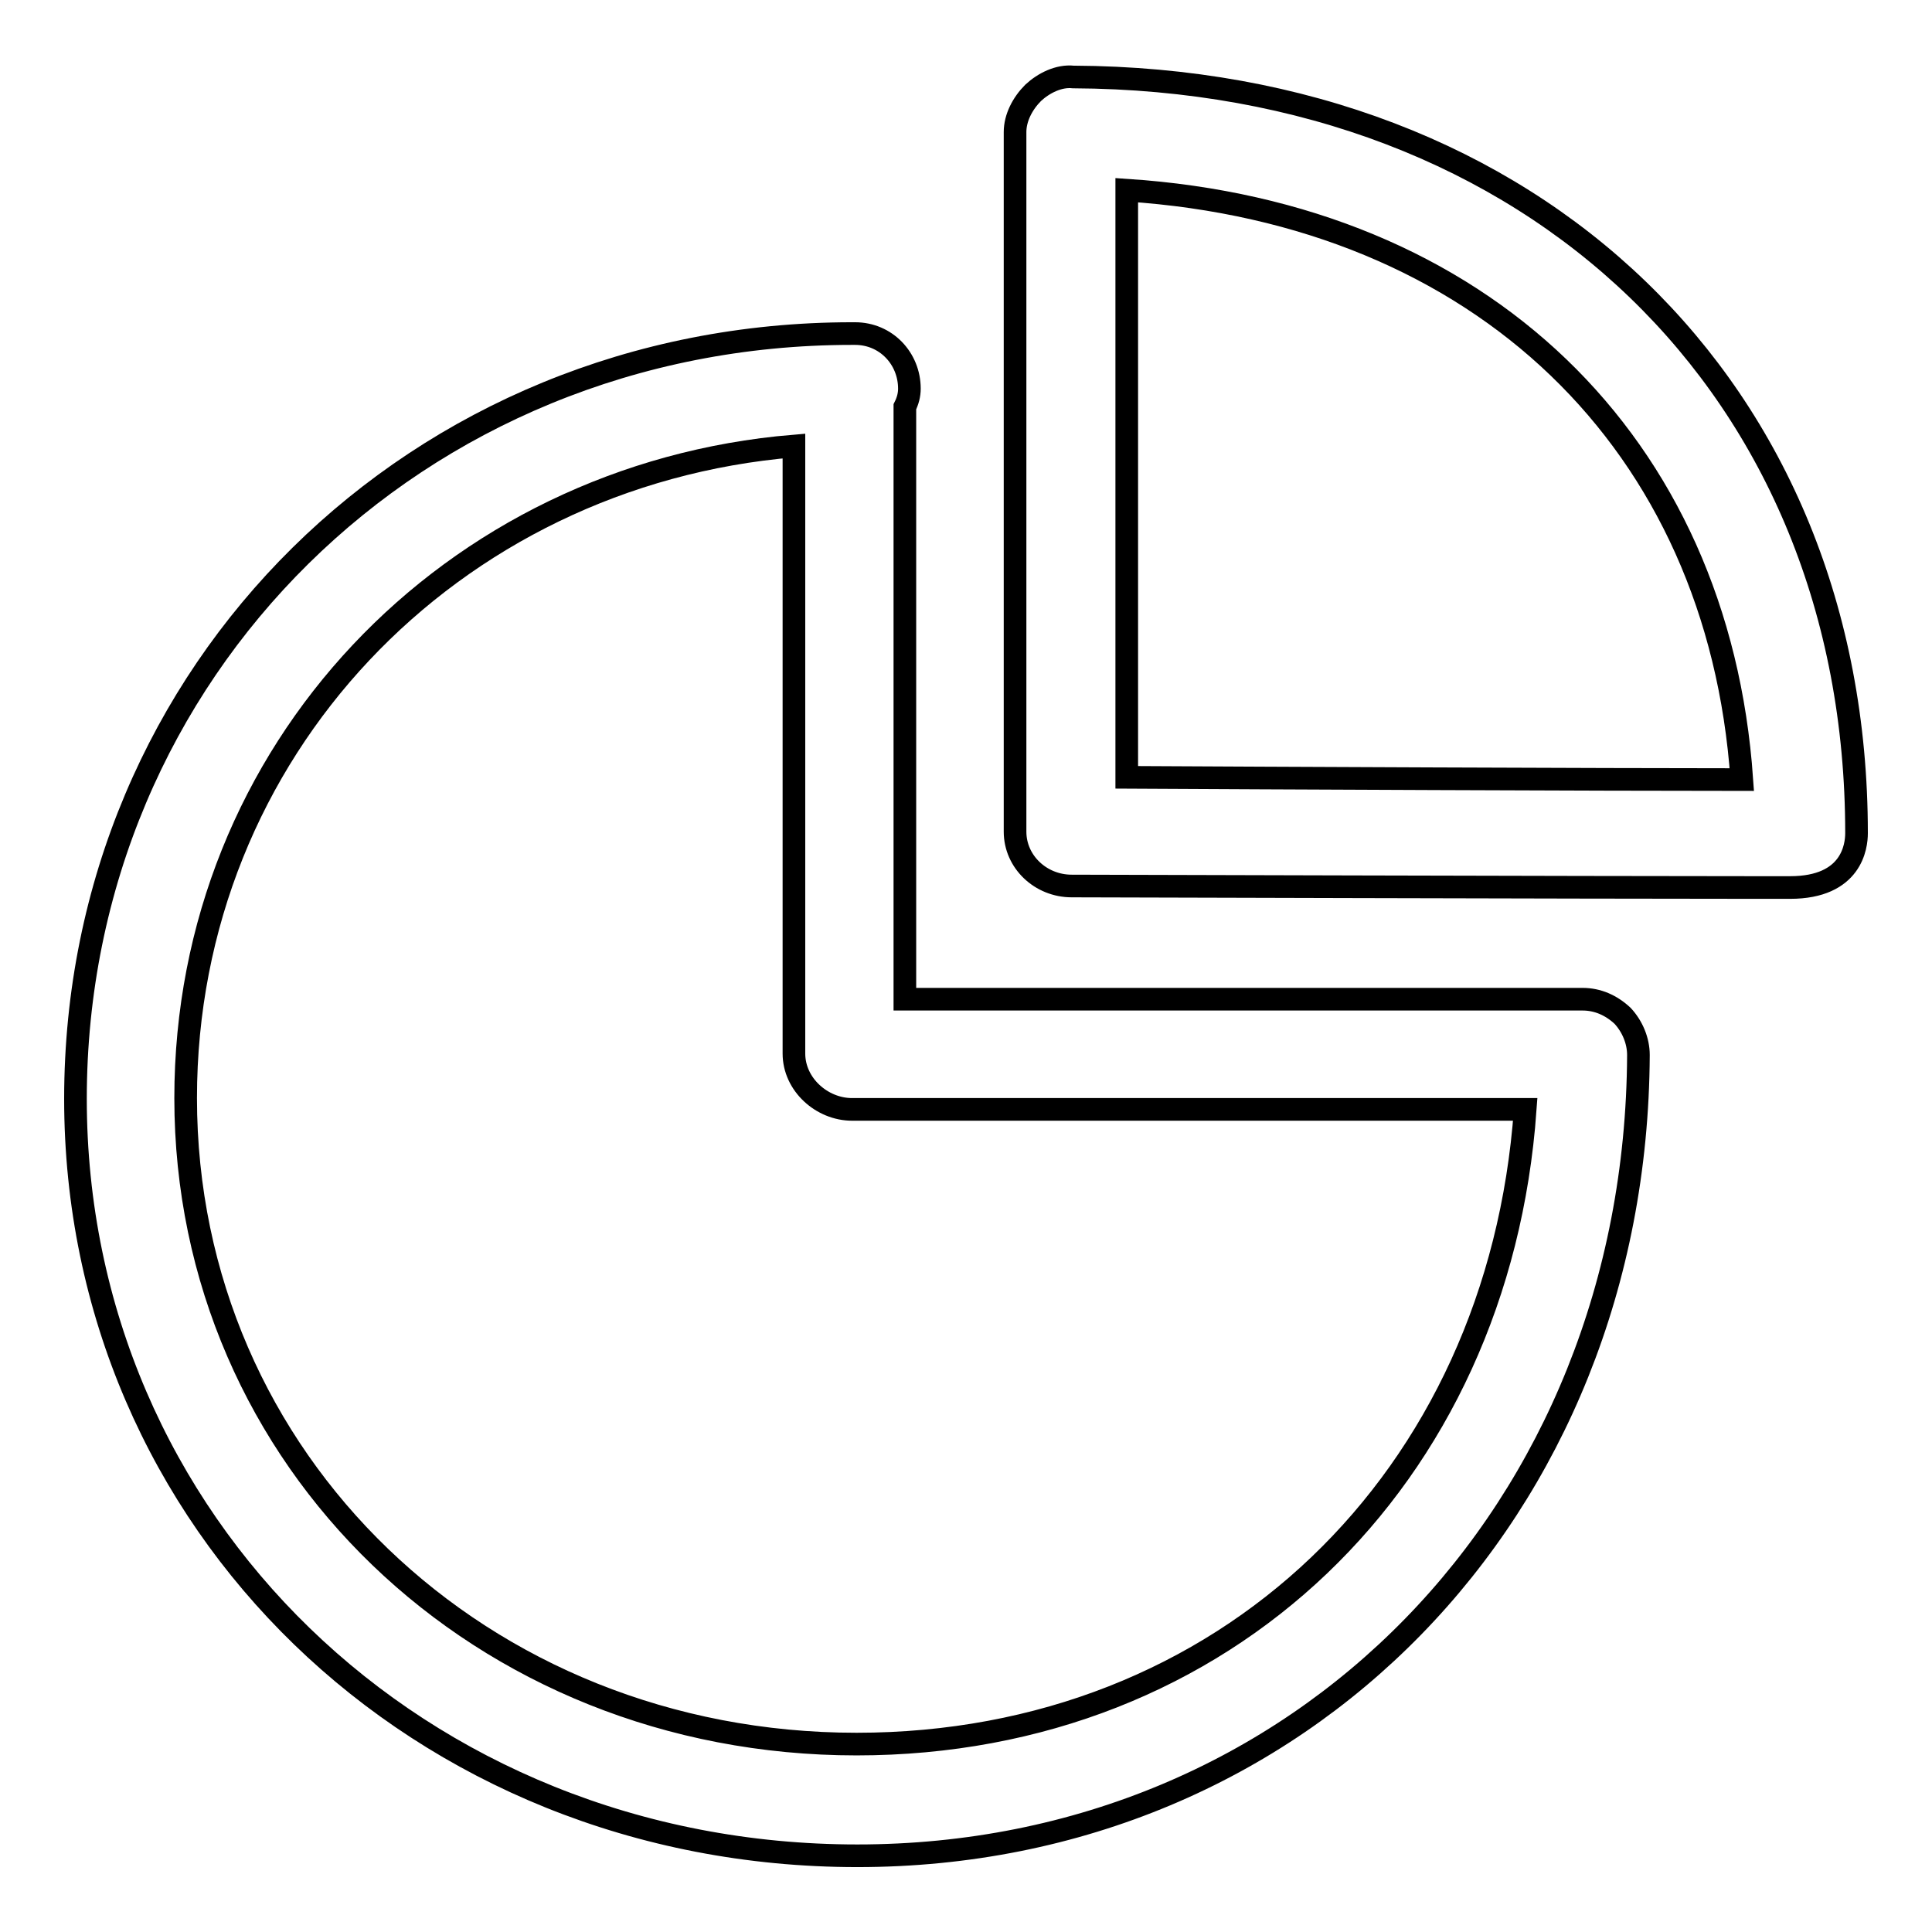
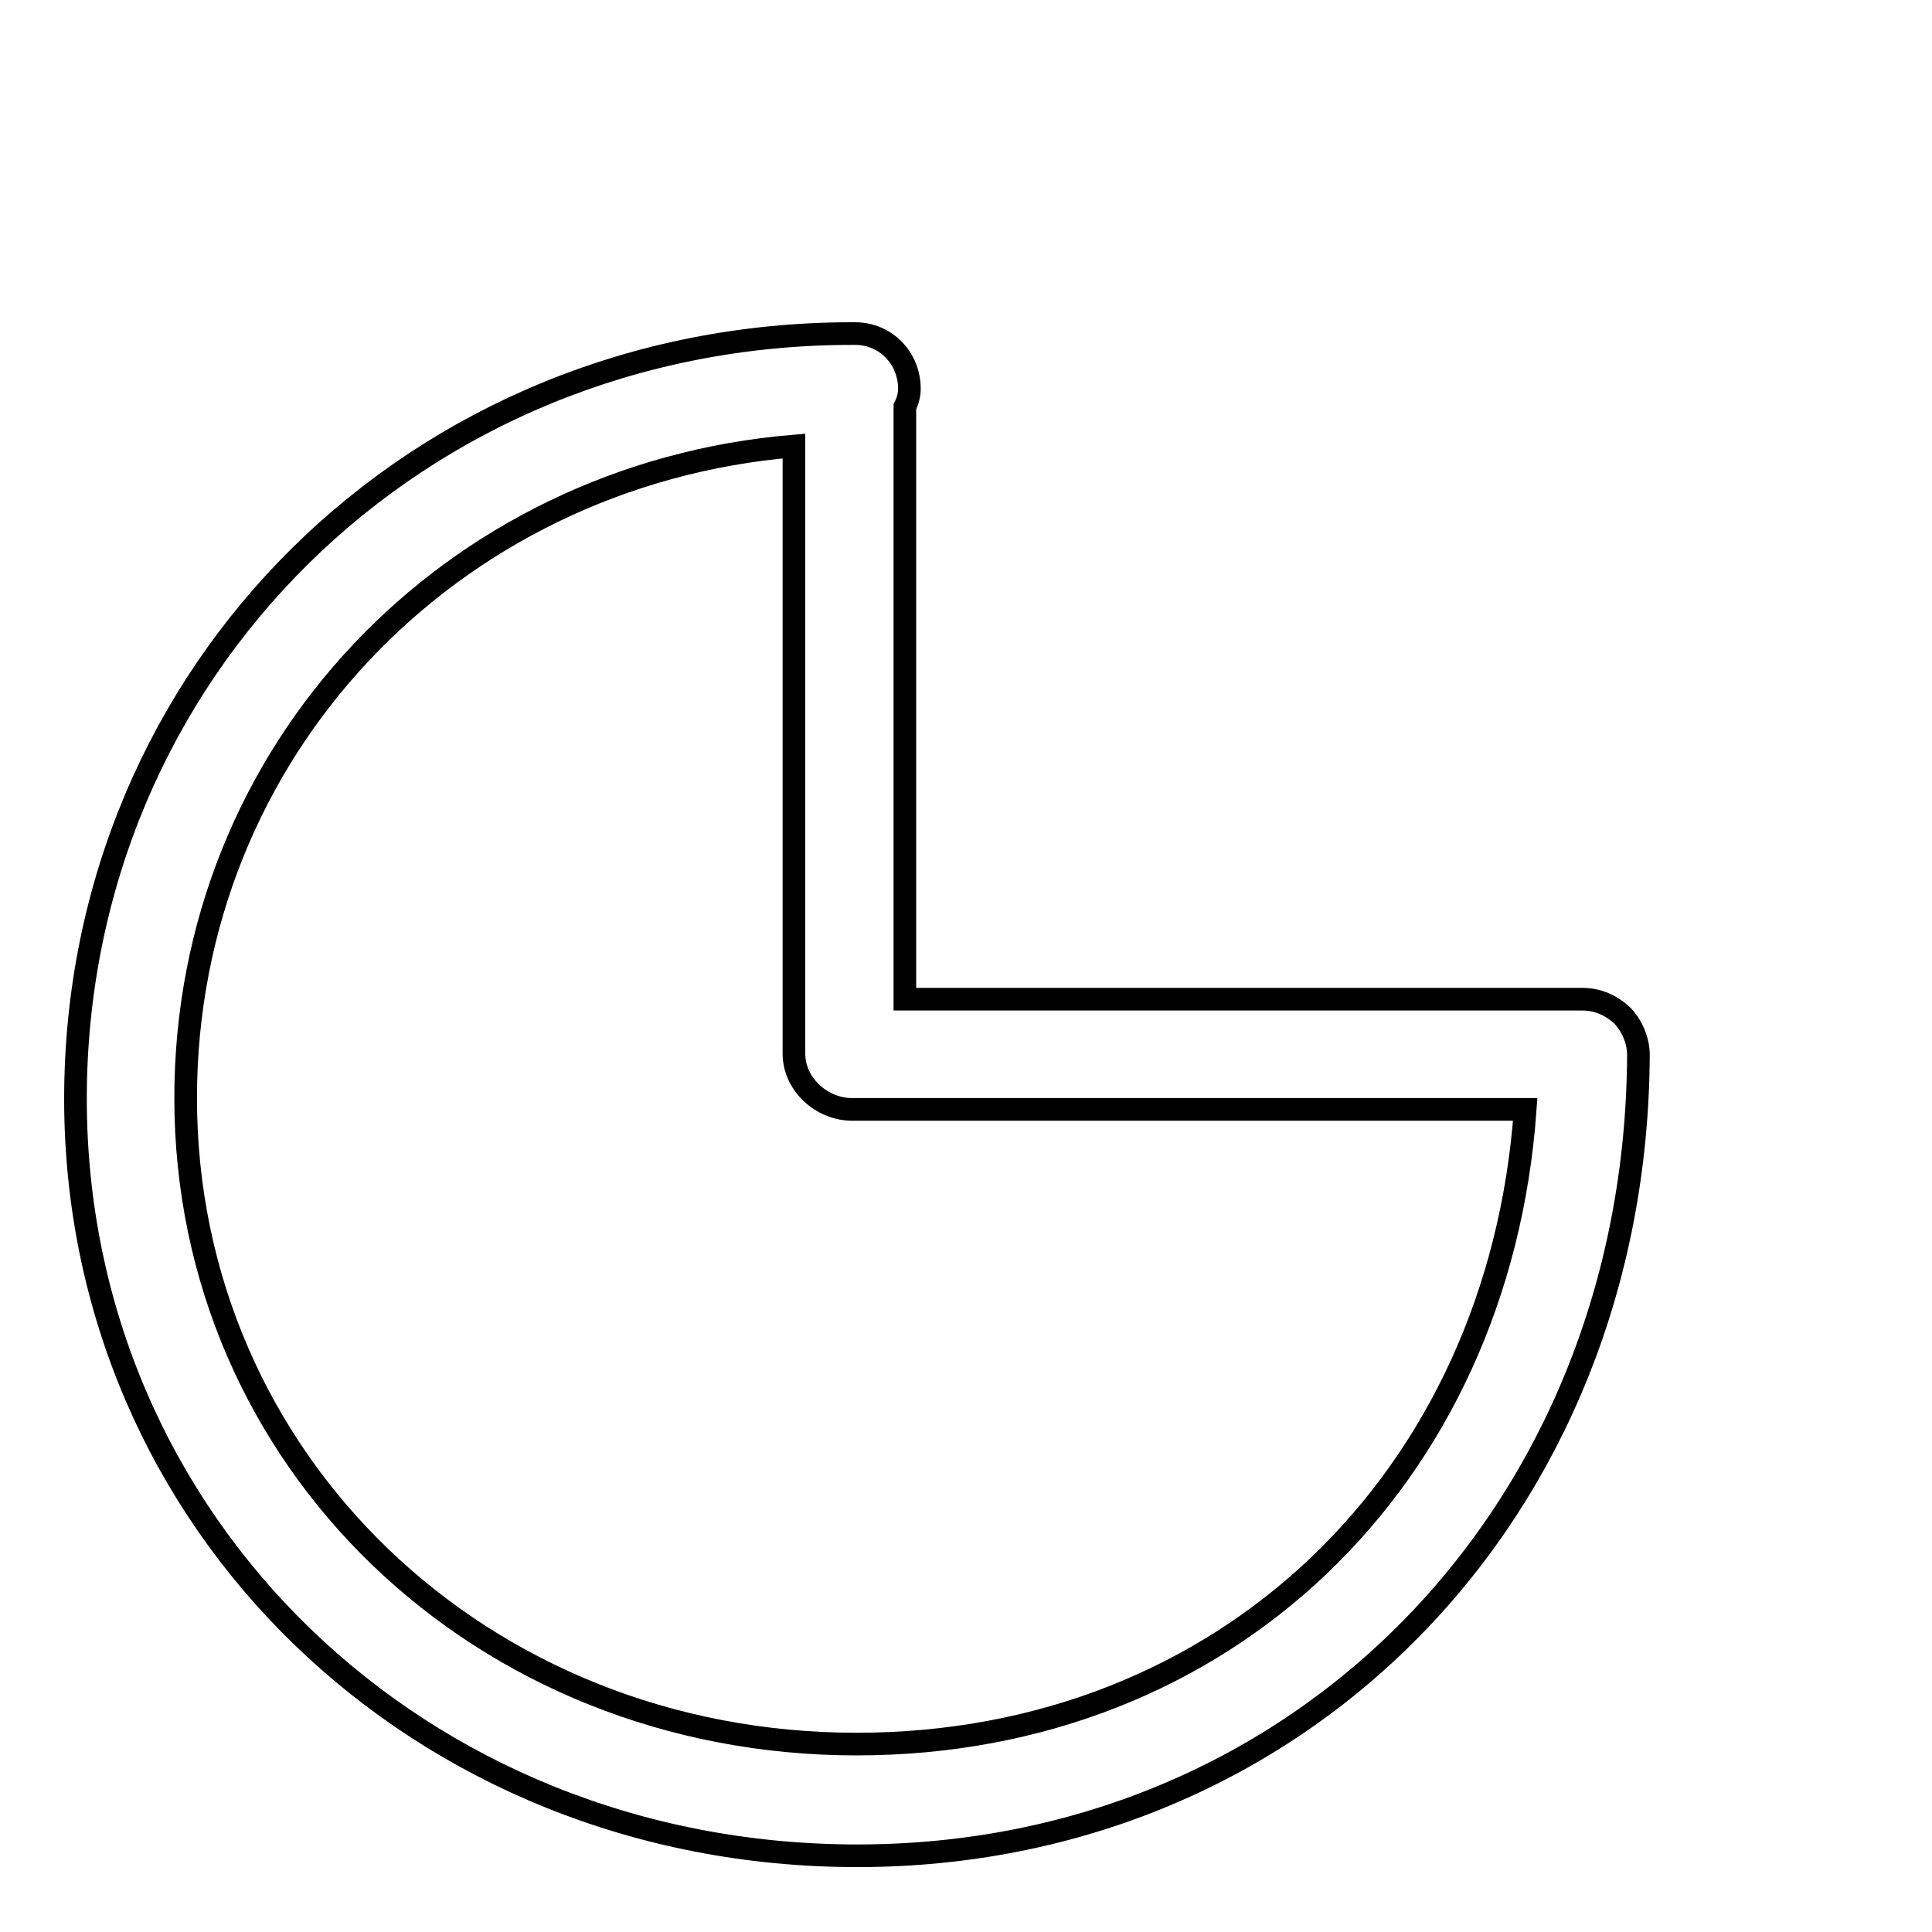
<svg xmlns="http://www.w3.org/2000/svg" version="1.1" x="0px" y="0px" viewBox="0 0 256 256" enable-background="new 0 0 256 256" xml:space="preserve">
  <g>
    <g>
      <path stroke-width="3" fill-opacity="0" stroke="#000000" d="M209.7,132.4h-89.8V53.9c0.4-0.8,0.6-1.6,0.6-2.4c0-4-3.1-7.3-7.2-7.3h0l0,0c0,0-0.1,0-0.2,0h-0.2c0,0,0,0,0,0C55.2,44.2,10,88.9,10,145.6c0,56.2,45.5,100.3,103.6,100.3c58.7,0,103.2-45.6,103.5-106.1c0-1.9-0.8-3.8-2.1-5.2C213.5,133.2,211.7,132.4,209.7,132.4z M113.5,231.1c-49.8,0-88.9-37.6-88.9-85.6c0-46,35.1-82.6,80.6-86.4v80.5c0,4.1,3.7,7.4,7.7,7.4h89.2C198.6,196,162.3,231.1,113.5,231.1z" />
-       <path stroke-width="3" fill-opacity="0" stroke="#000000" d="M142.2,10.2c-1.9-0.2-3.9,0.8-5.3,2.1c-1.4,1.4-2.4,3.3-2.4,5.2v92.7c0,4,3.4,7.2,7.5,7.2c0,0,69.9,0.2,90.8,0.2h4.4c8.2,0,8.8-5.5,8.8-7.2C246,51.6,203.3,10.5,142.2,10.2z M149.3,103V25.2c47,3.1,78.4,33.5,81.5,78.1C212.6,103.3,167.3,103.1,149.3,103z" />
    </g>
  </g>
</svg>